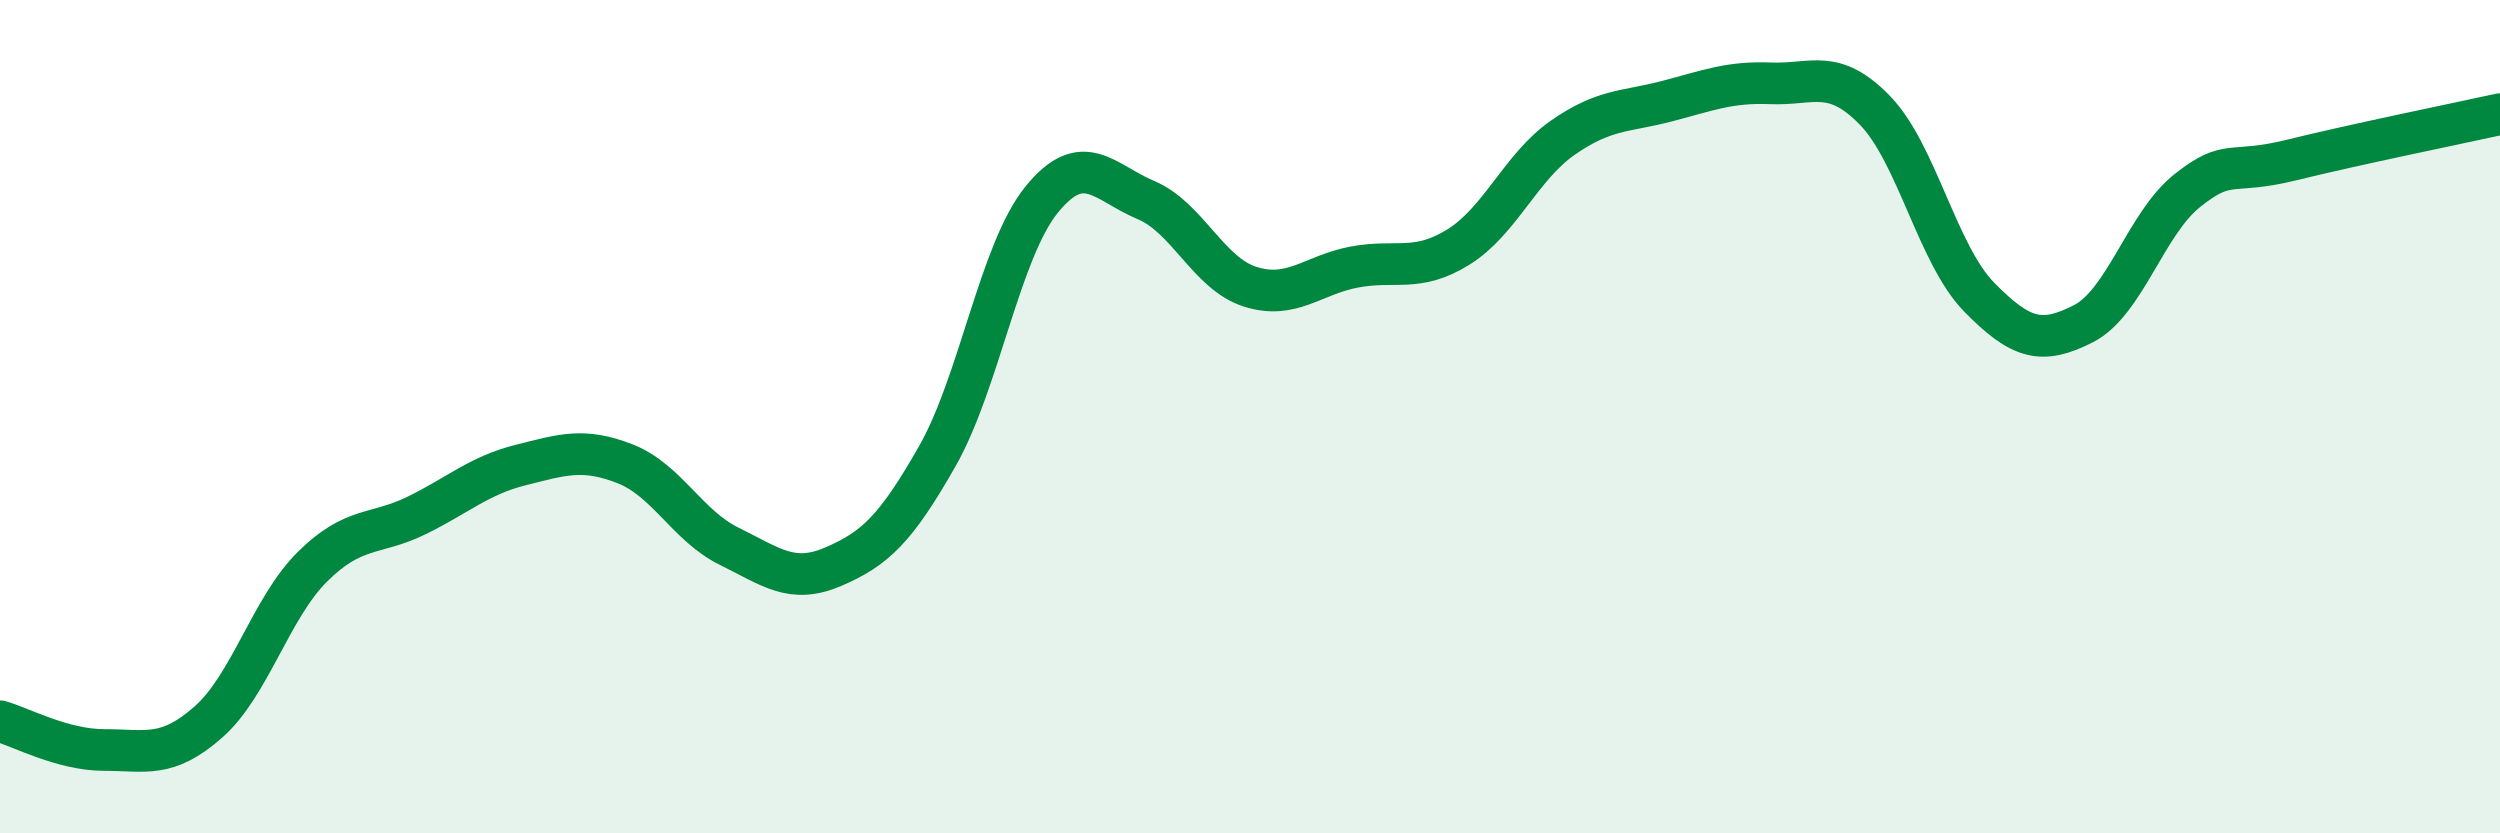
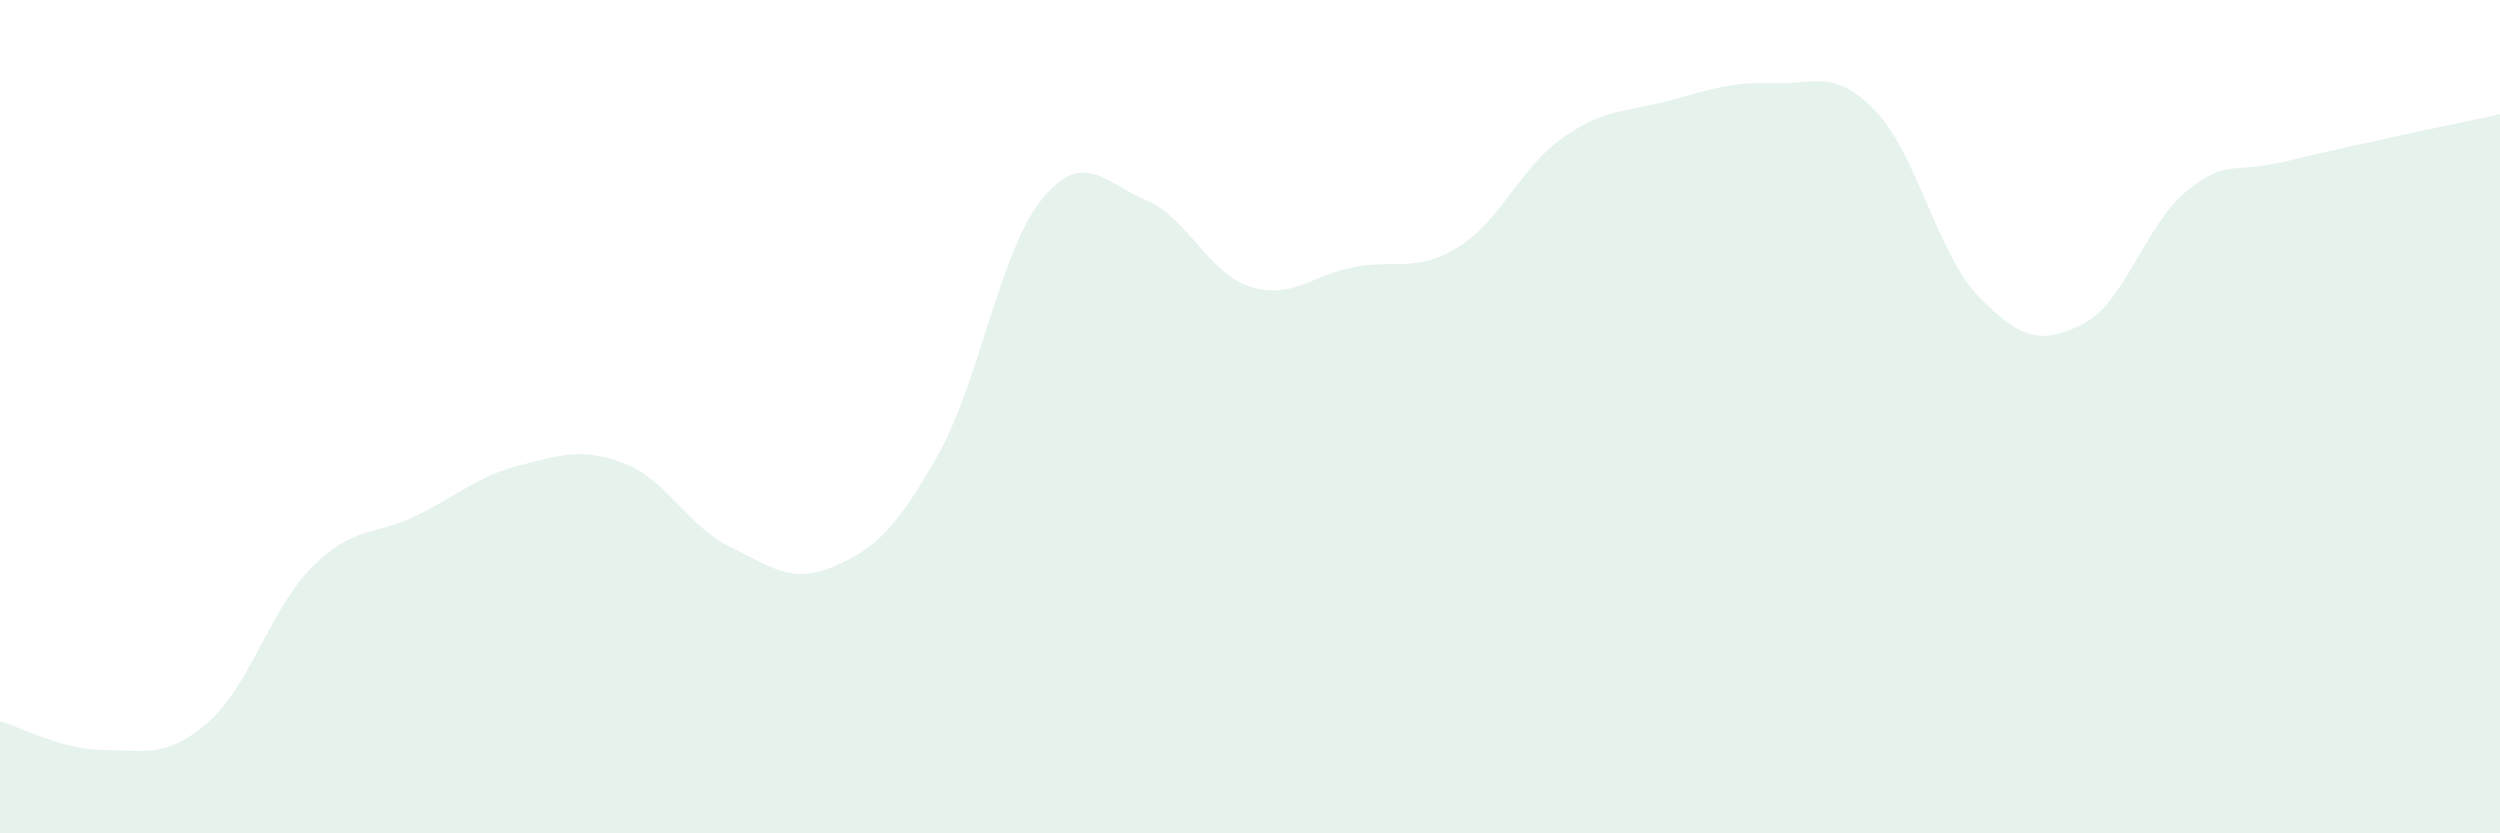
<svg xmlns="http://www.w3.org/2000/svg" width="60" height="20" viewBox="0 0 60 20">
  <path d="M 0,17.31 C 0.5,17.45 1.5,18 2.5,18 C 3.5,18 4,18.21 5,17.33 C 6,16.45 6.5,14.59 7.5,13.6 C 8.5,12.61 9,12.86 10,12.37 C 11,11.88 11.5,11.41 12.5,11.16 C 13.5,10.91 14,10.74 15,11.13 C 16,11.52 16.5,12.62 17.5,13.11 C 18.5,13.6 19,14.03 20,13.6 C 21,13.17 21.5,12.7 22.5,10.94 C 23.5,9.18 24,6.02 25,4.79 C 26,3.56 26.5,4.38 27.5,4.8 C 28.5,5.22 29,6.56 30,6.88 C 31,7.2 31.5,6.6 32.5,6.41 C 33.5,6.22 34,6.55 35,5.93 C 36,5.31 36.5,4.01 37.5,3.31 C 38.5,2.61 39,2.69 40,2.43 C 41,2.17 41.5,1.96 42.5,2 C 43.5,2.04 44,1.62 45,2.65 C 46,3.68 46.5,6.11 47.5,7.13 C 48.5,8.15 49,8.28 50,7.77 C 51,7.26 51.5,5.36 52.5,4.57 C 53.5,3.78 53.5,4.21 55,3.84 C 56.5,3.47 59,2.96 60,2.74L60 20L0 20Z" fill="#008740" opacity="0.1" stroke-linecap="round" stroke-linejoin="round" />
-   <path d="M 0,17.31 C 0.5,17.45 1.5,18 2.5,18 C 3.5,18 4,18.21 5,17.33 C 6,16.45 6.5,14.59 7.5,13.6 C 8.5,12.61 9,12.86 10,12.37 C 11,11.88 11.5,11.41 12.5,11.16 C 13.5,10.91 14,10.74 15,11.13 C 16,11.52 16.5,12.62 17.5,13.11 C 18.5,13.6 19,14.03 20,13.6 C 21,13.17 21.5,12.7 22.5,10.94 C 23.5,9.18 24,6.02 25,4.79 C 26,3.56 26.5,4.38 27.5,4.8 C 28.5,5.22 29,6.56 30,6.88 C 31,7.2 31.5,6.6 32.5,6.41 C 33.5,6.22 34,6.55 35,5.93 C 36,5.31 36.5,4.01 37.5,3.31 C 38.5,2.61 39,2.69 40,2.43 C 41,2.17 41.5,1.96 42.5,2 C 43.5,2.04 44,1.62 45,2.65 C 46,3.68 46.5,6.11 47.5,7.13 C 48.5,8.15 49,8.28 50,7.77 C 51,7.26 51.5,5.36 52.5,4.57 C 53.5,3.78 53.5,4.21 55,3.84 C 56.5,3.47 59,2.96 60,2.74" stroke="#008740" stroke-width="1" fill="none" stroke-linecap="round" stroke-linejoin="round" />
</svg>